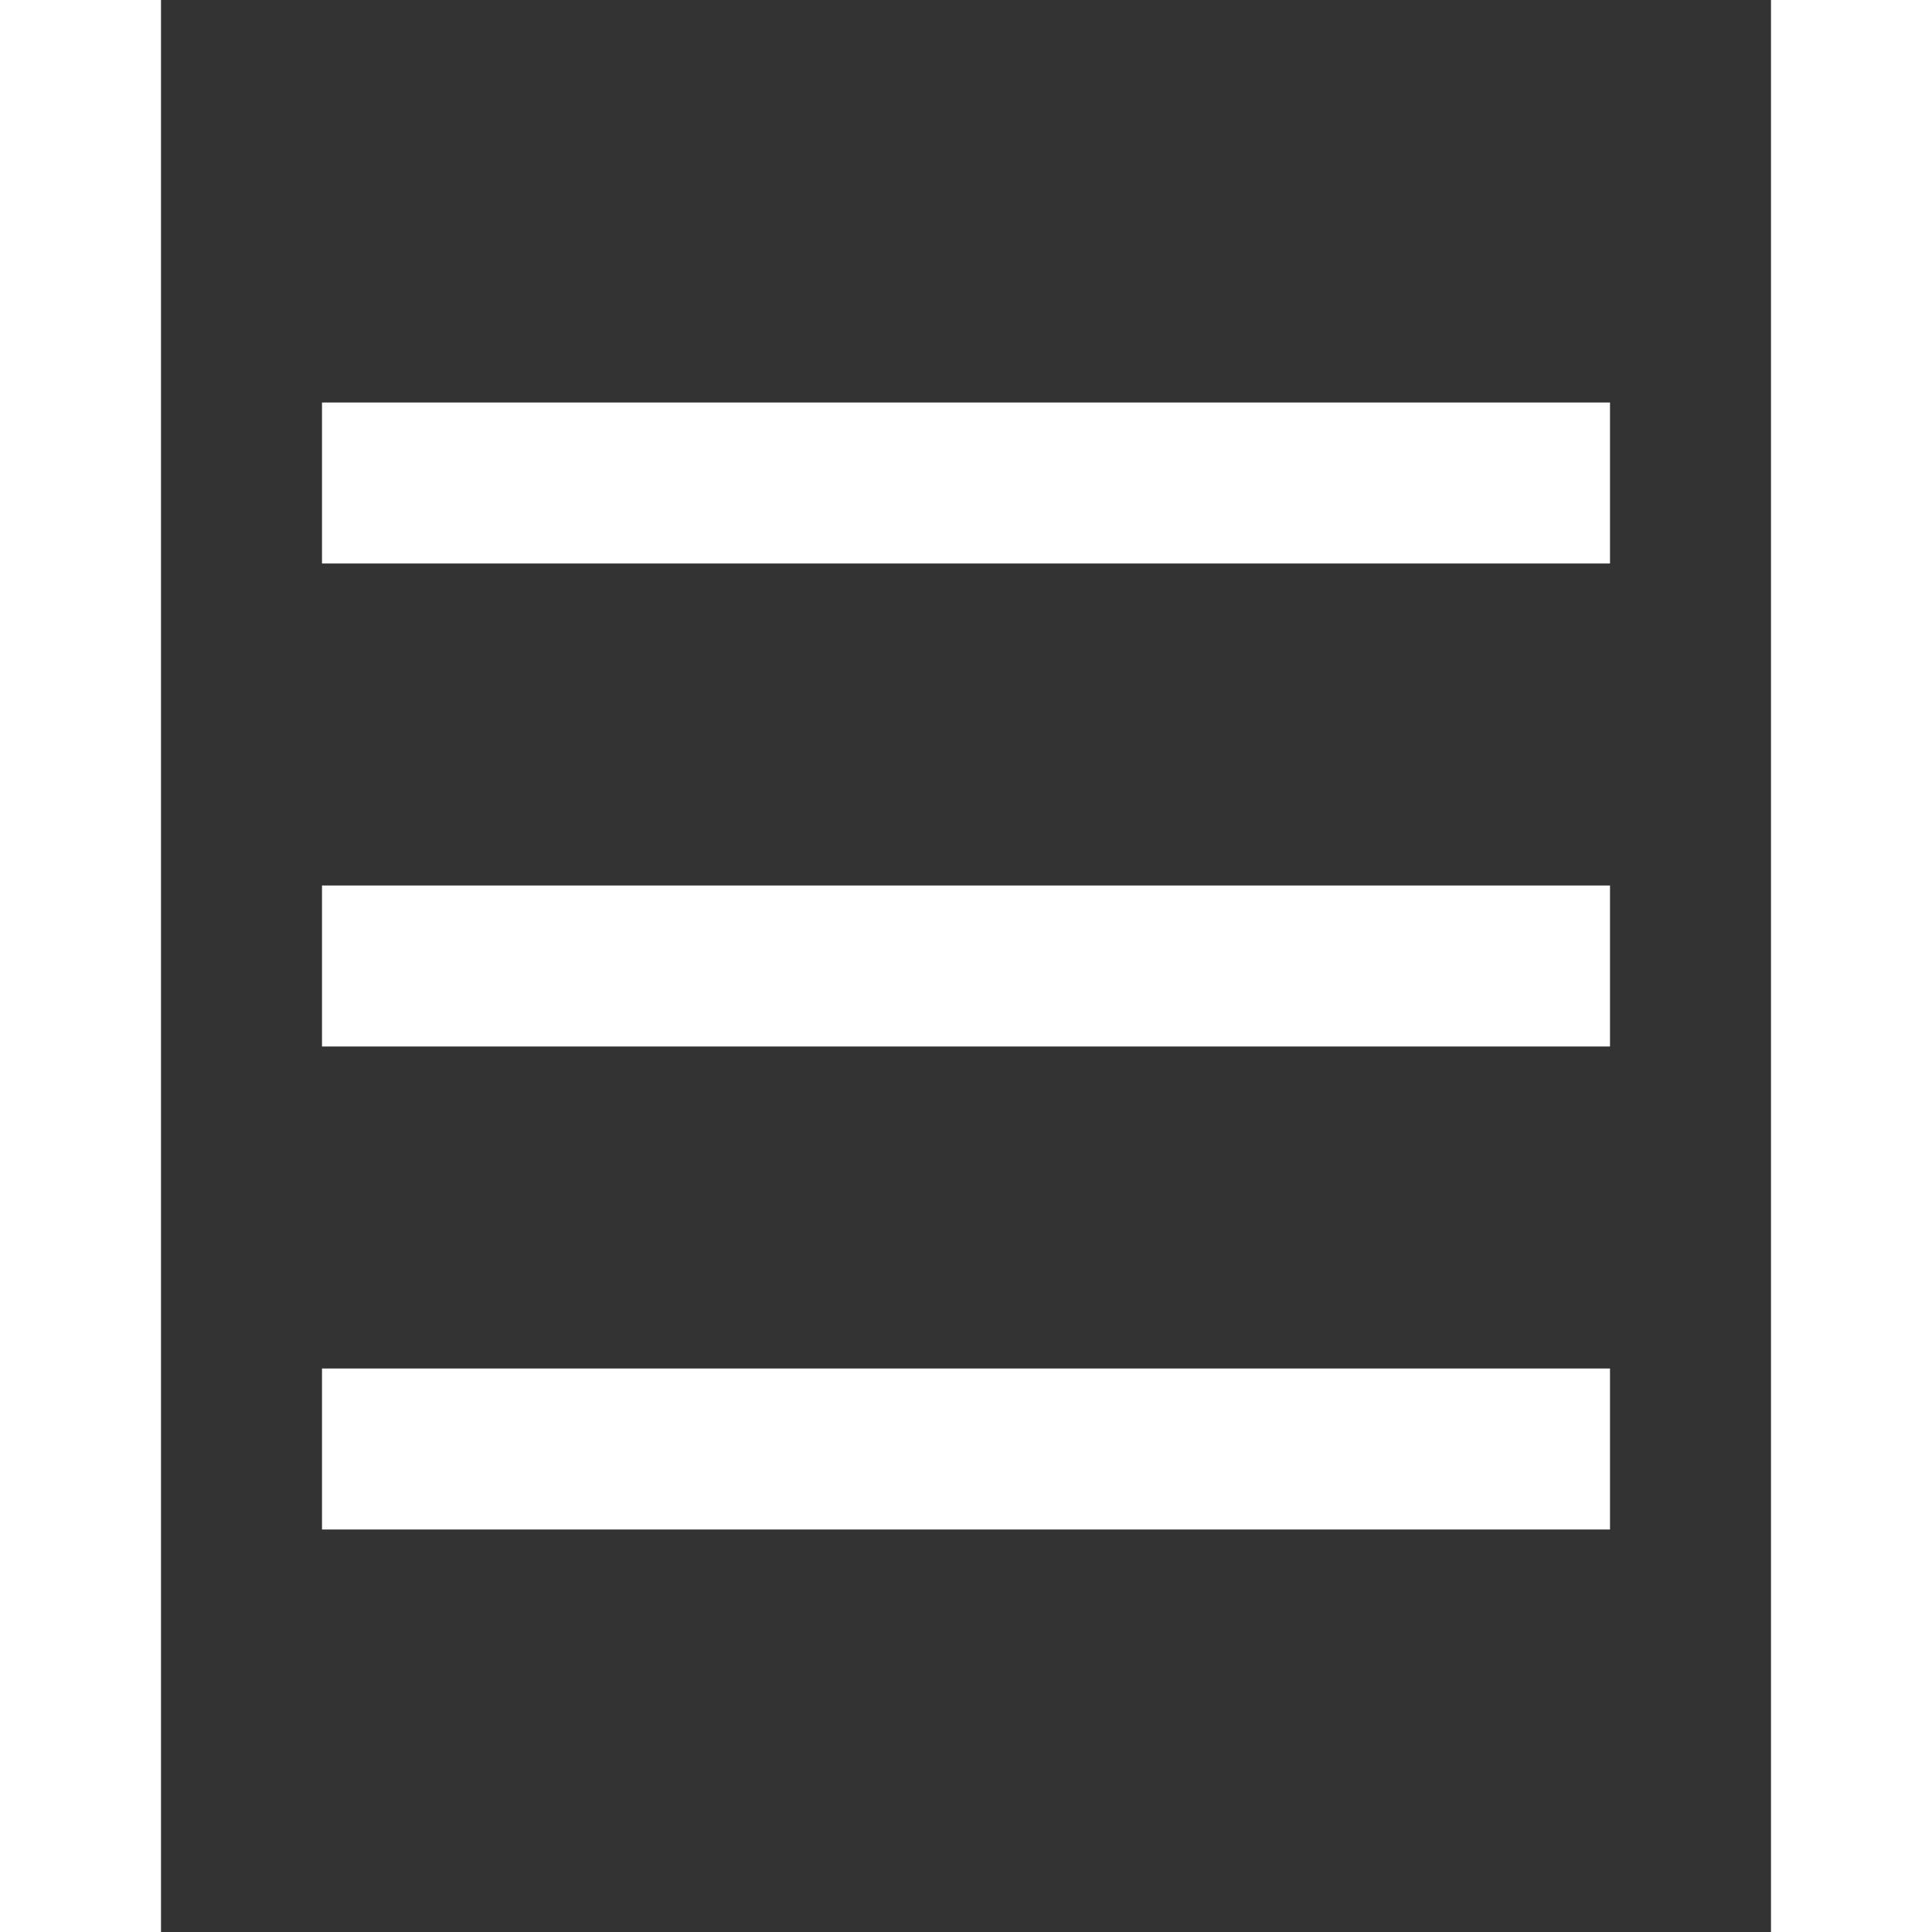
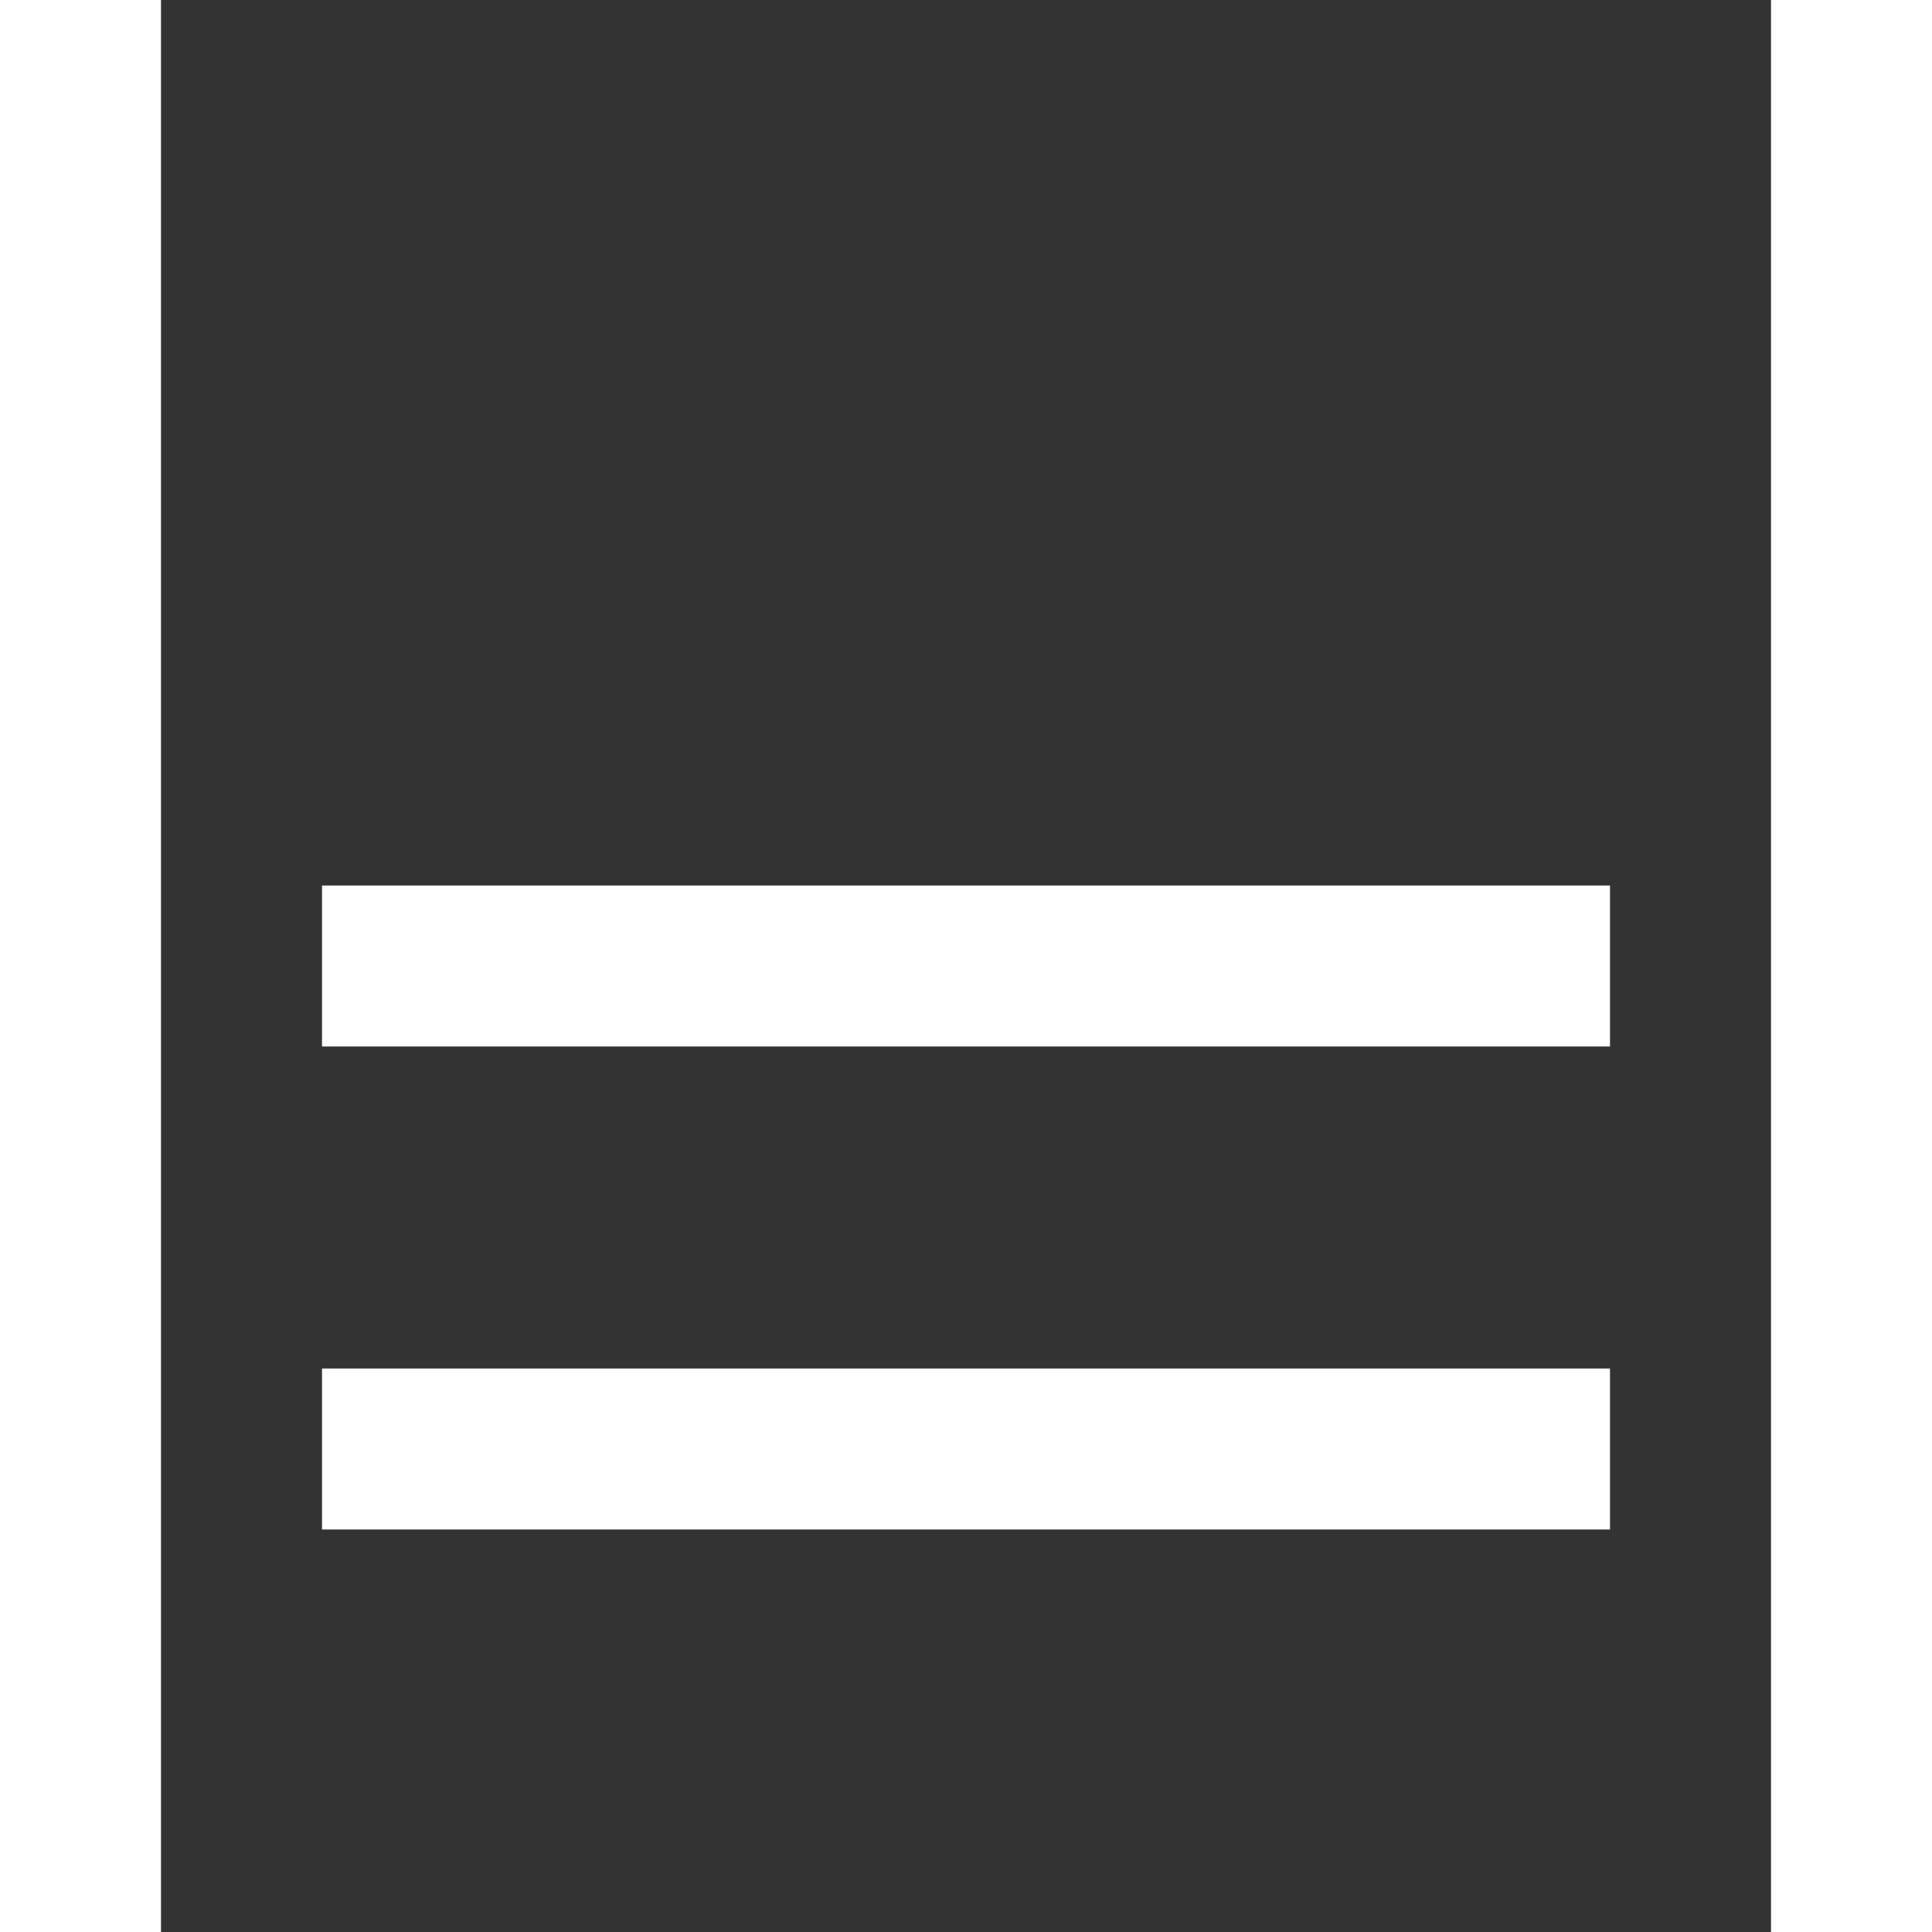
<svg xmlns="http://www.w3.org/2000/svg" width="24" height="24" viewBox="0 0 20 24" fill="none">
  <rect x="0" y="0" width="20" height="24" fill="#333333" stroke="none" />
-   <rect x="2" y="5" width="16" height="2" fill="white" />
  <rect x="2" y="11" width="16" height="2" fill="white" />
  <rect x="2" y="17" width="16" height="2" fill="white" />
</svg>